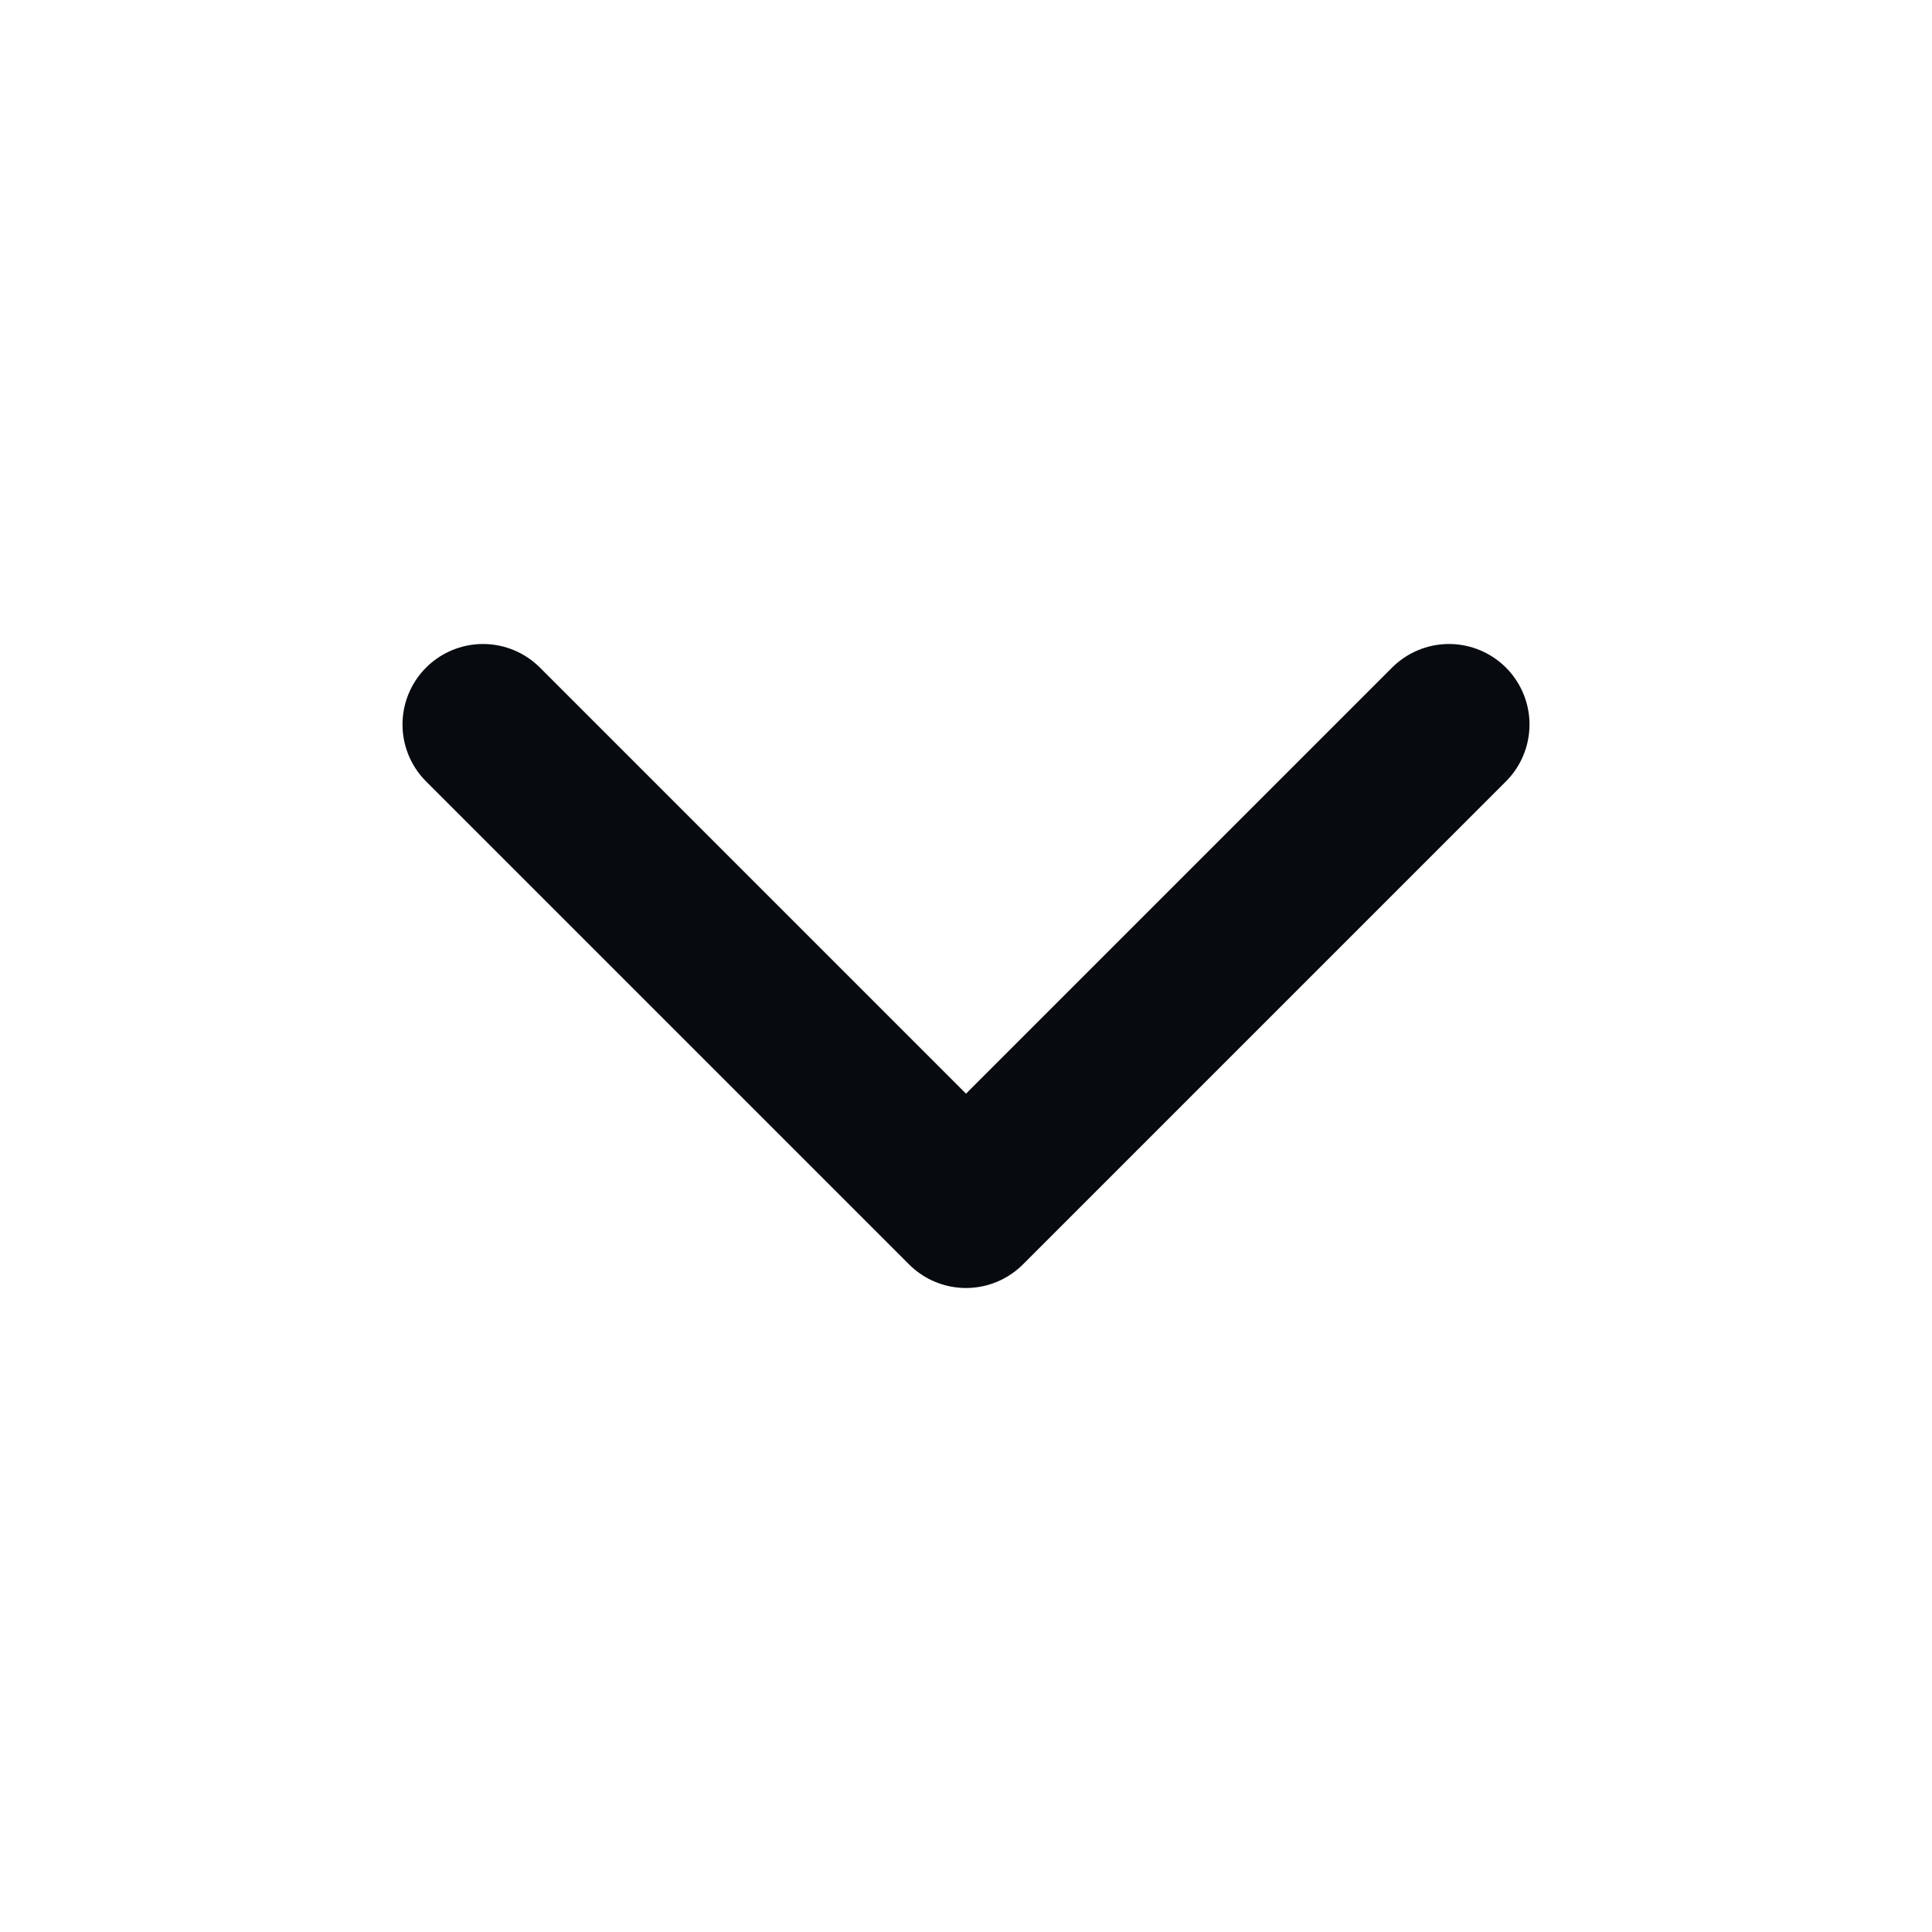
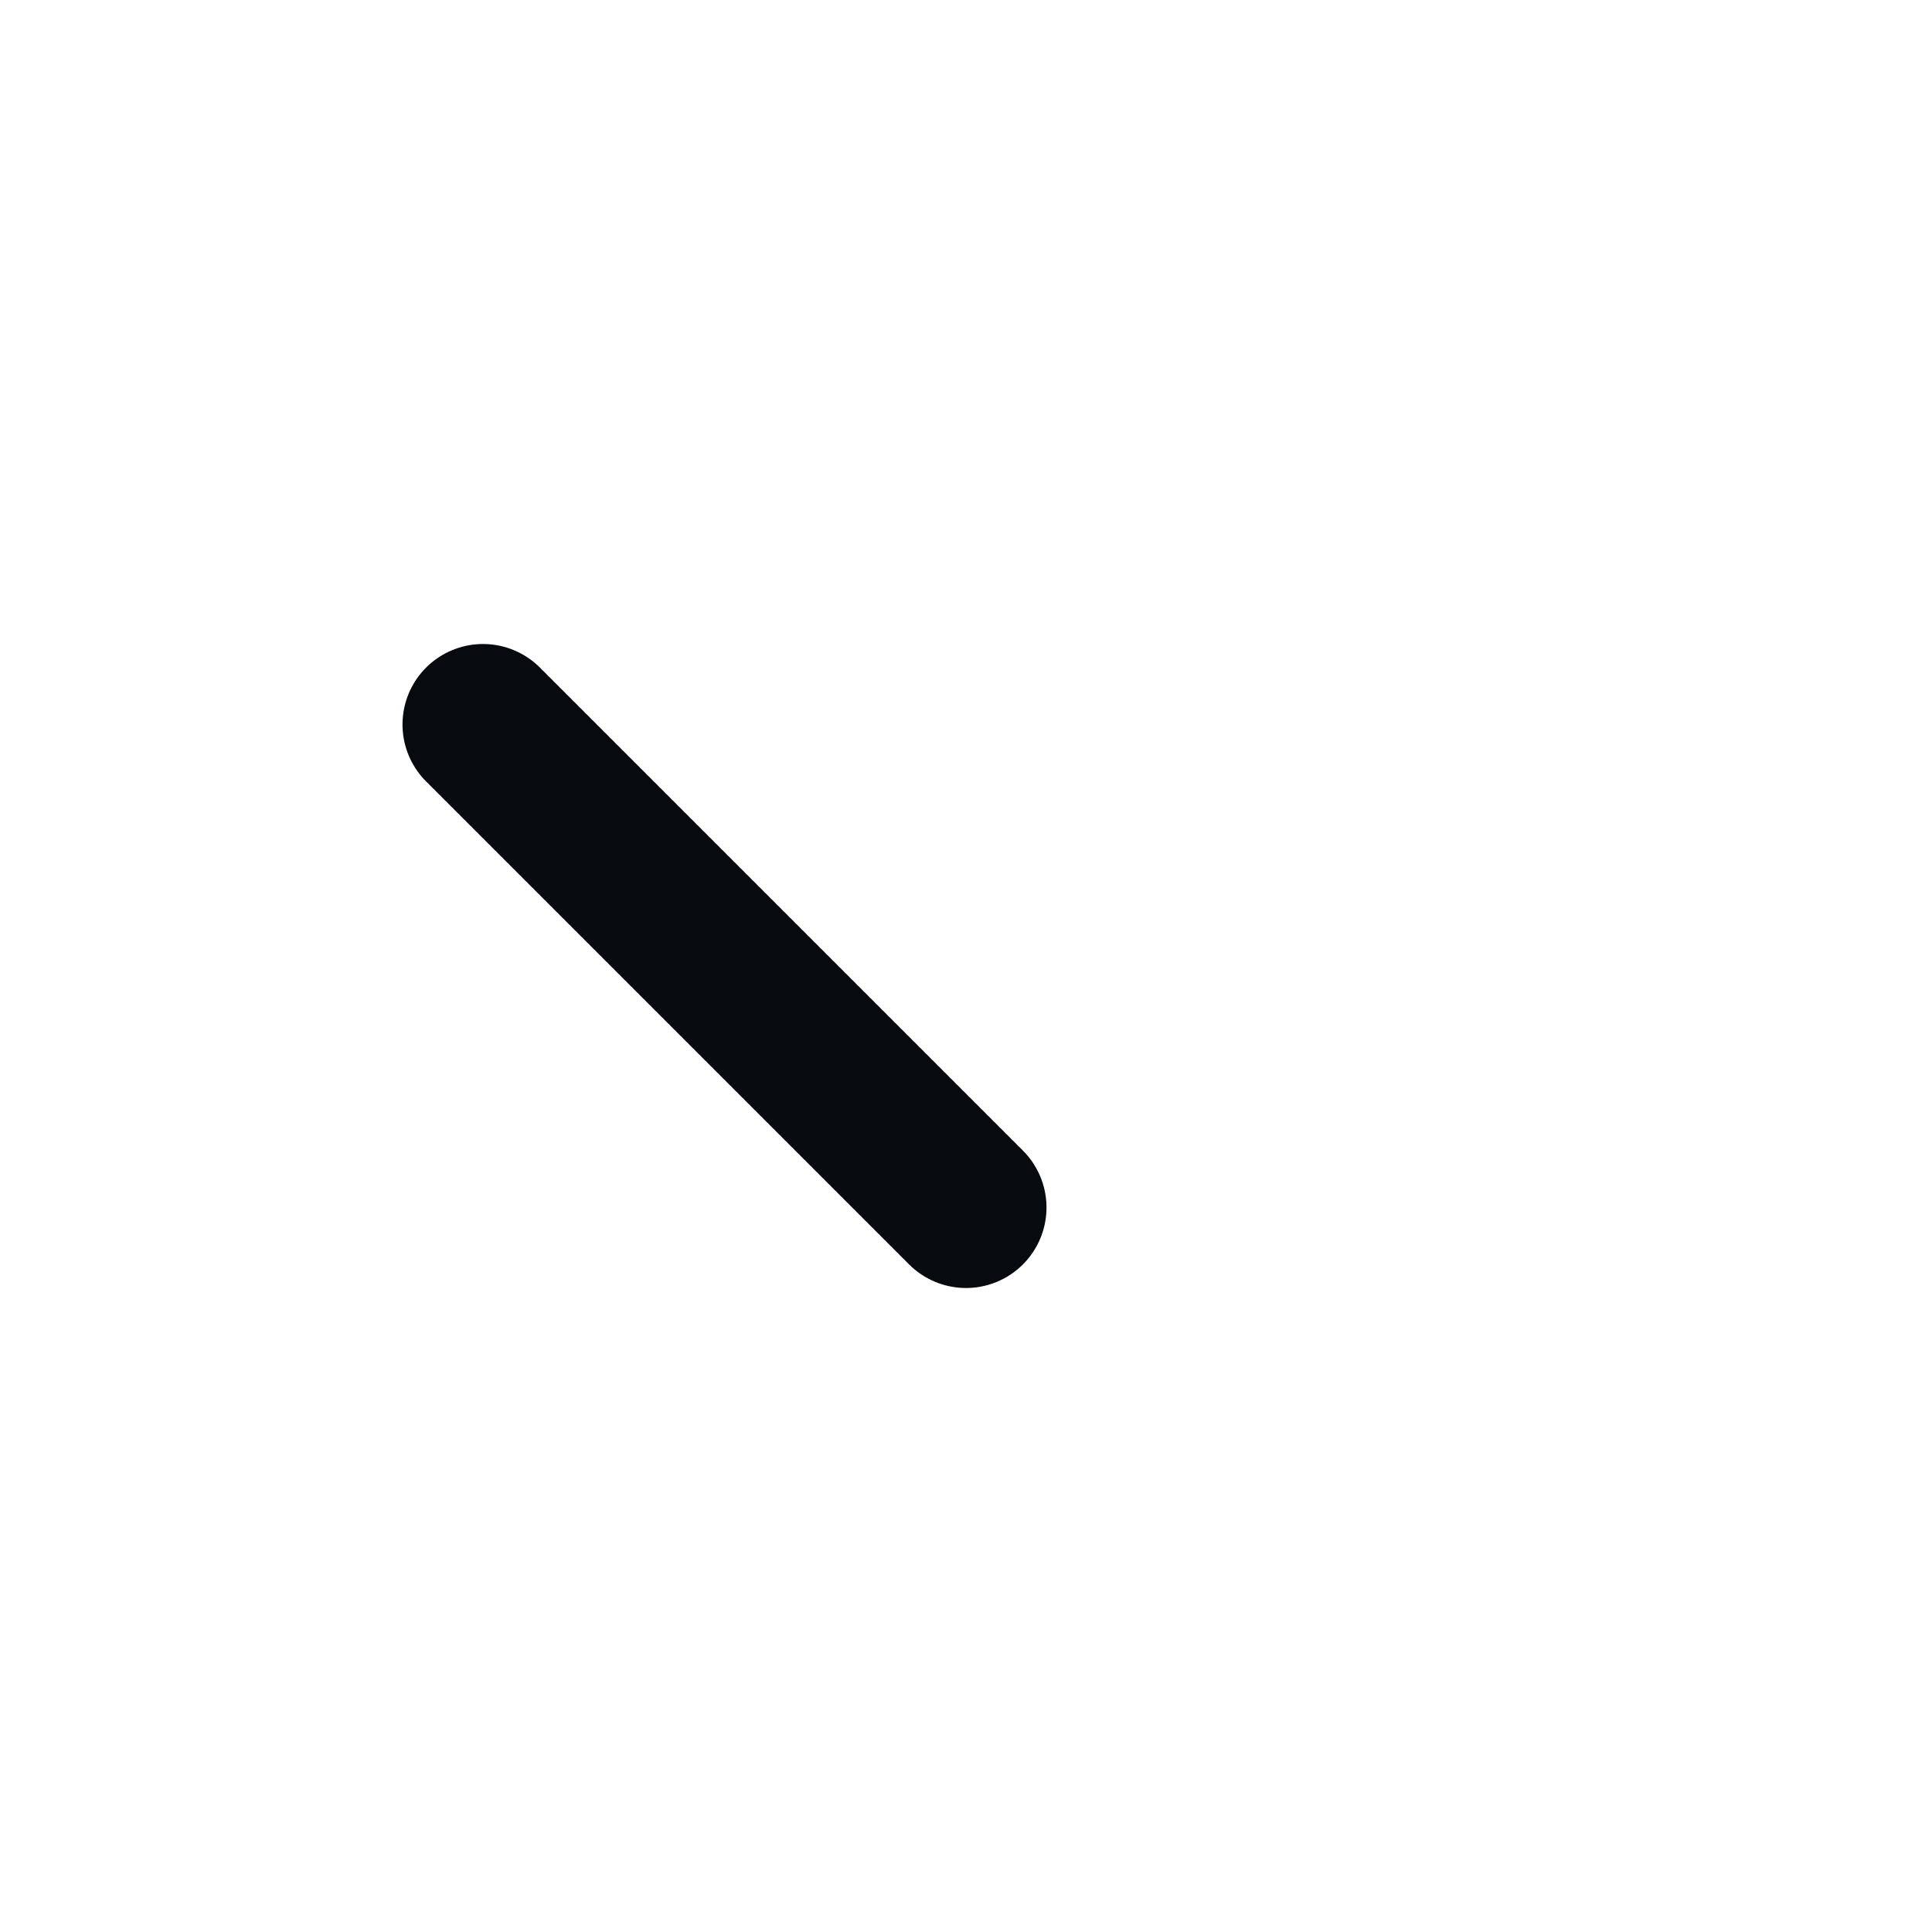
<svg xmlns="http://www.w3.org/2000/svg" width="24" height="24" viewBox="0 0 24 24" fill="none">
-   <path d="M6 9L12 15L18 9" stroke="#070B0F" stroke-width="2" stroke-linecap="round" stroke-linejoin="round" />
+   <path d="M6 9L12 15" stroke="#070B0F" stroke-width="2" stroke-linecap="round" stroke-linejoin="round" />
</svg>